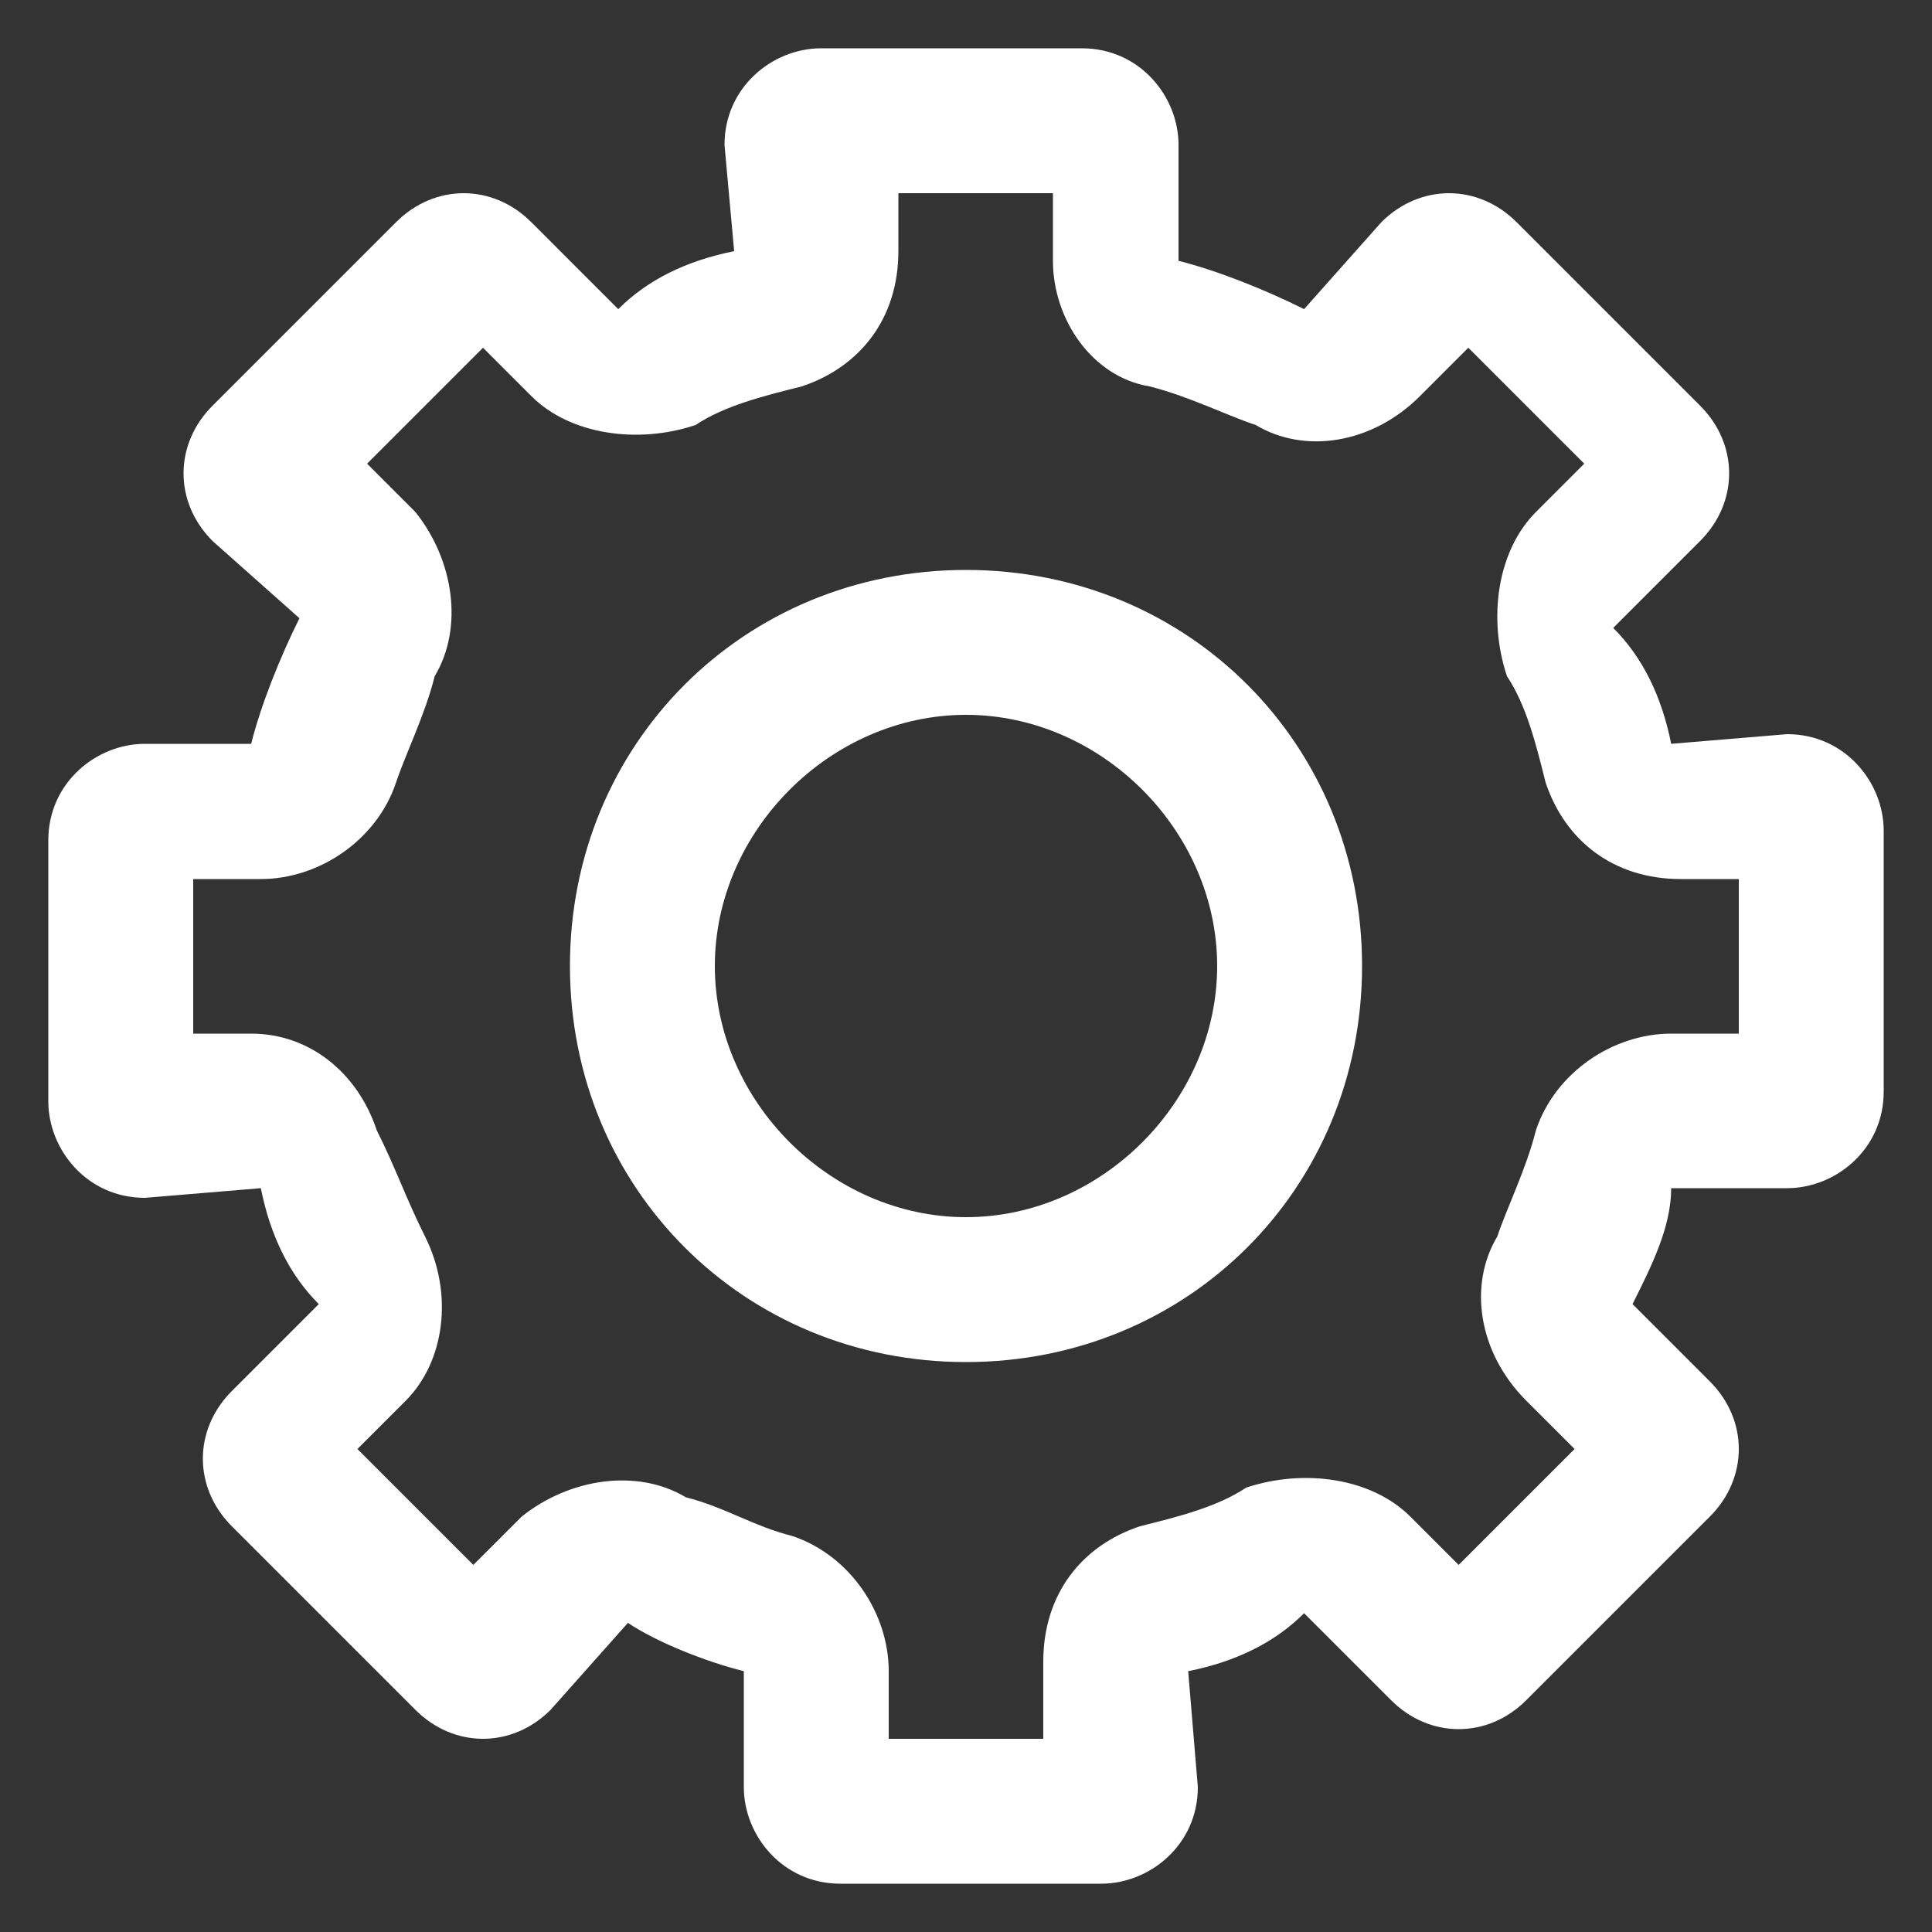
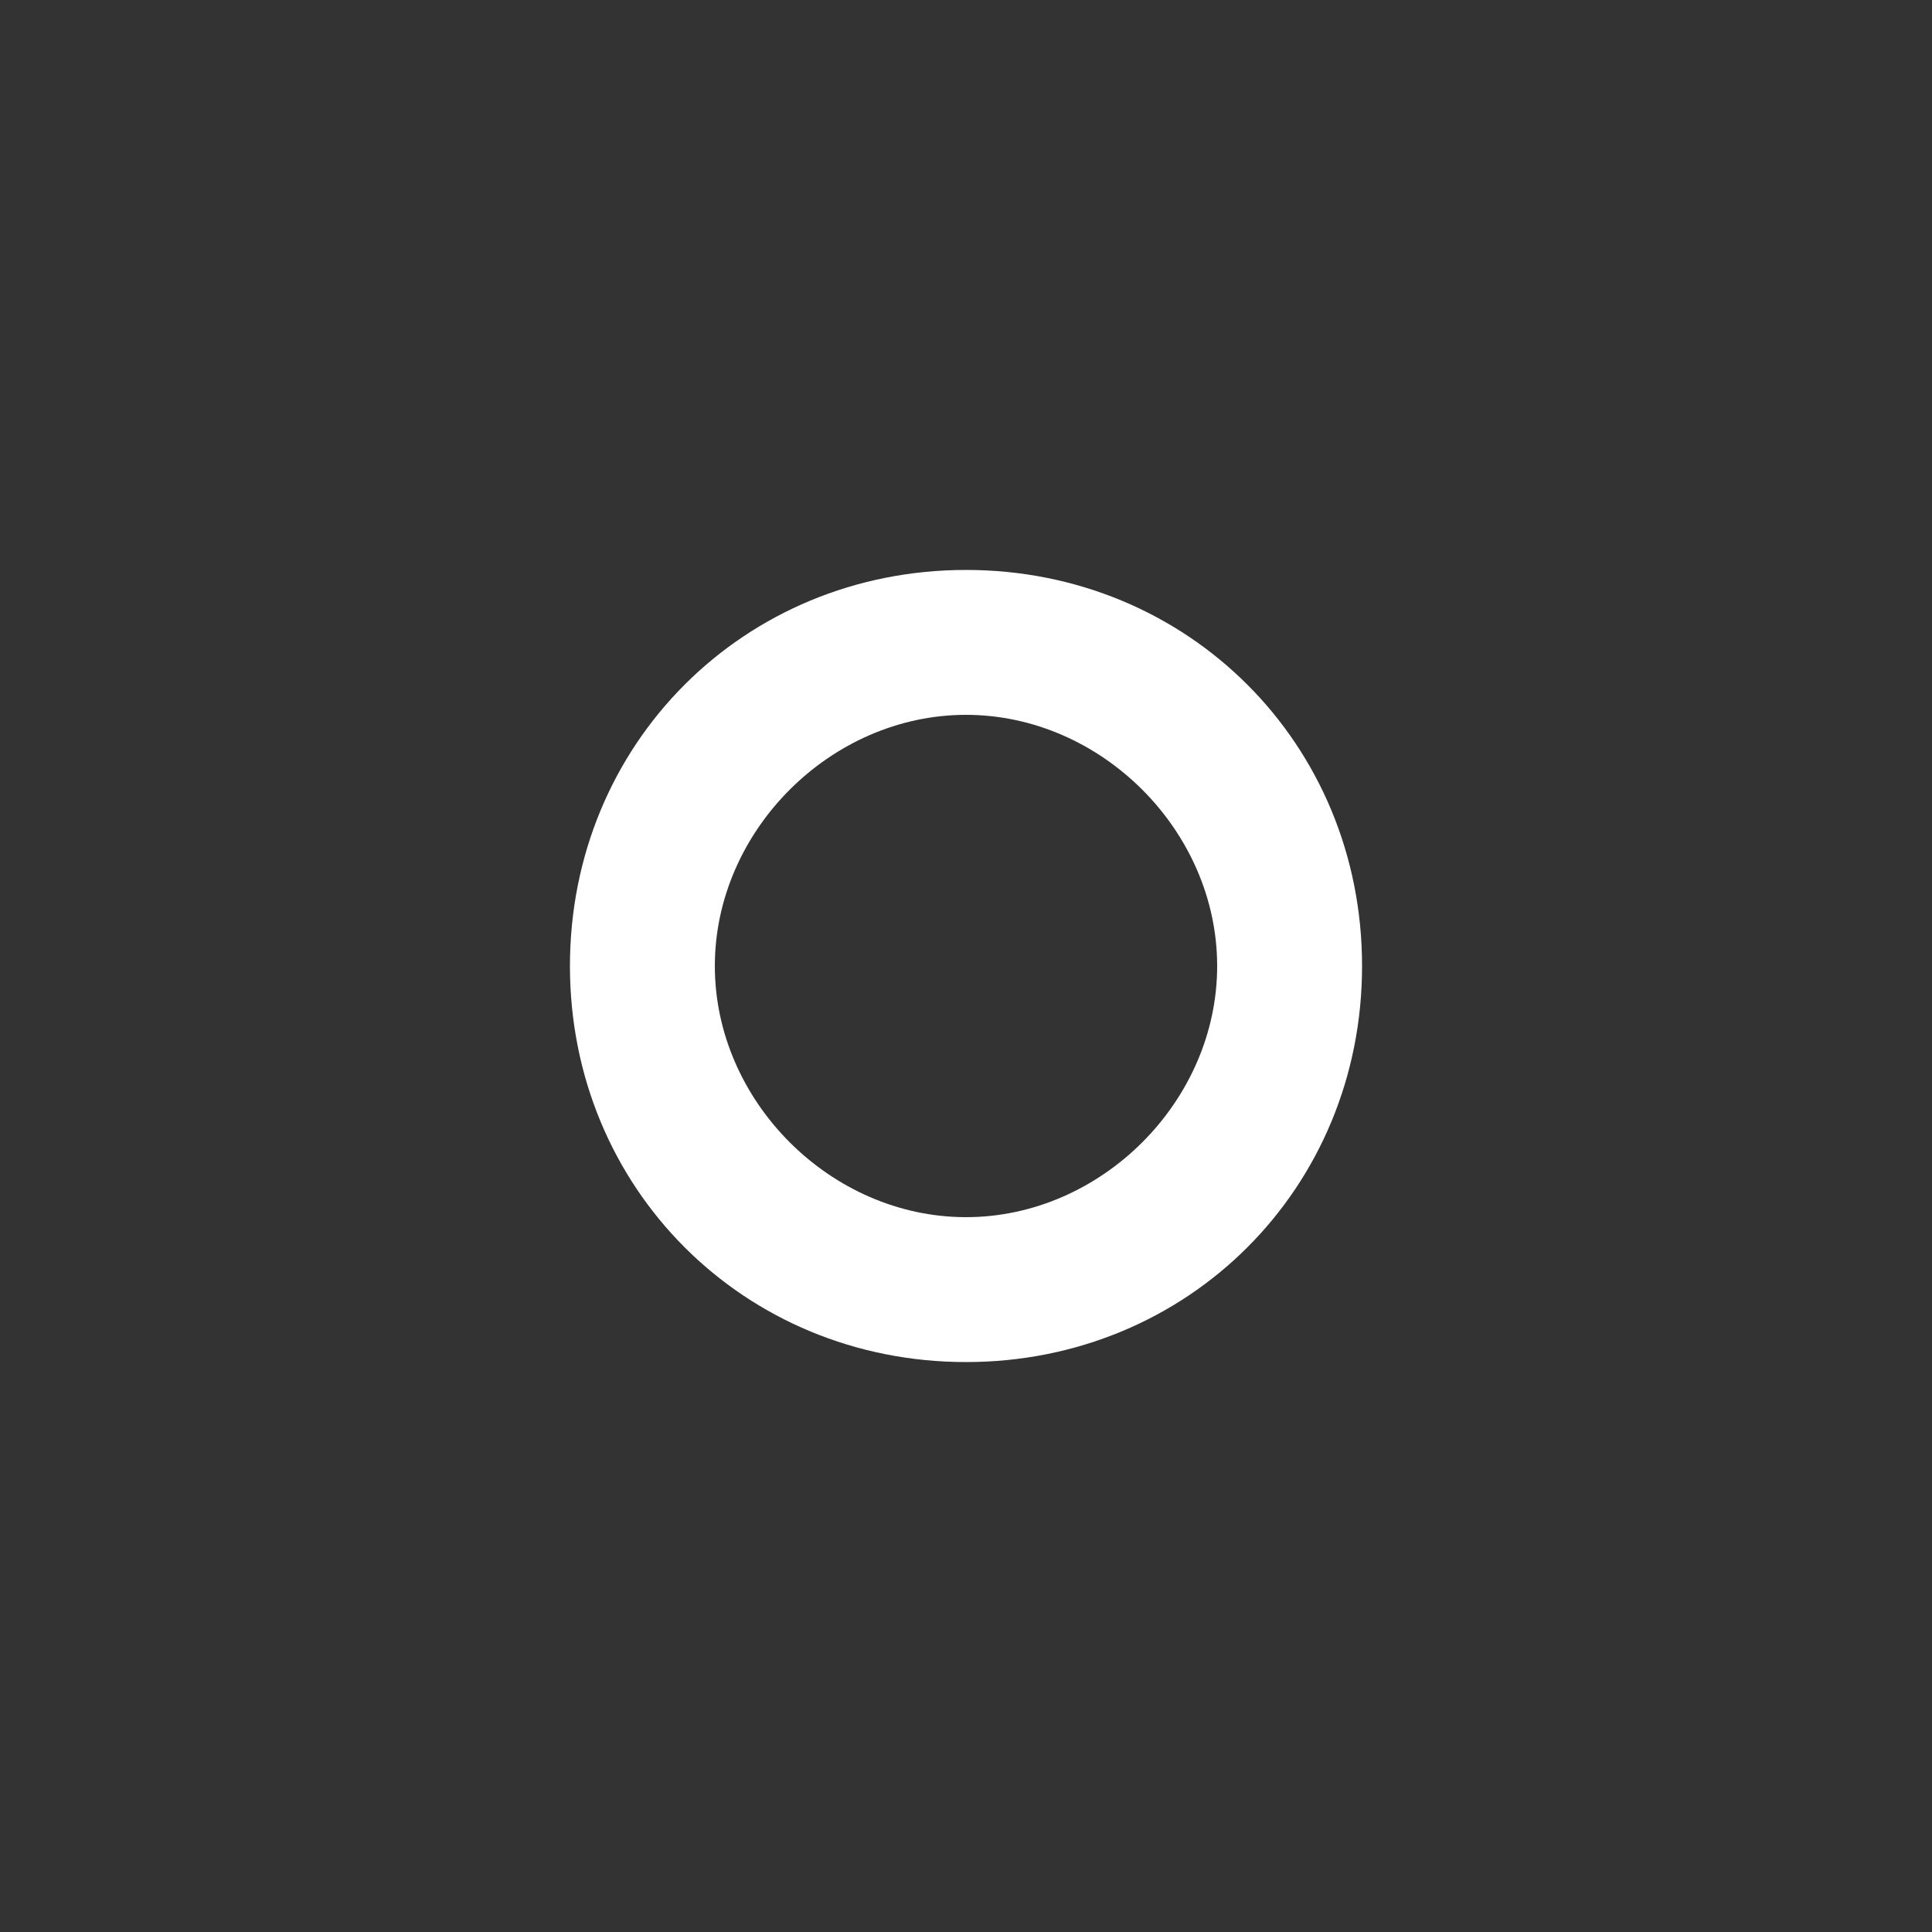
<svg xmlns="http://www.w3.org/2000/svg" width="20px" height="20px" viewBox="0 0 20 20" version="1.1">
  <rect x="0" y="0" width="20" height="20" fill="#333333" stroke="none" />
  <title>Group</title>
  <g id="Page-1" stroke="none" stroke-width="1" fill="none" fill-rule="evenodd">
    <g id="noun_Settings_923272" transform="translate(-6, 0.5)" fill="#FFFFFF" fill-rule="nonzero">
      <g id="Group" transform="translate(6.5, 0)">
-         <path d="M7.2,16.8 L7.2,18 C7.2,18.5 7.6,19 8.2,19 L10.9,19 C11.4,19 11.9,18.6 11.9,18 L11.8,16.8 C12.3,16.7 12.7,16.5 13,16.2 L13.9,17.1 C14.3,17.5 14.9,17.5 15.3,17.1 L17.2,15.2 C17.6,14.8 17.6,14.2 17.2,13.8 L16.4,13 C16.6,12.6 16.8,12.2 16.8,11.8 L18,11.8 C18.5,11.8 19,11.4 19,10.8 L19,8.1 C19,7.6 18.6,7.1 18,7.1 L16.8,7.2 C16.7,6.7 16.5,6.3 16.2,6 L17.1,5.1 C17.5,4.7 17.5,4.1 17.1,3.7 L15.2,1.8 C14.8,1.4 14.2,1.4 13.8,1.8 L13,2.7 C12.6,2.5 12.1,2.3 11.7,2.2 L11.7,1 C11.7,0.5 11.3,0 10.7,0 L8,0 C7.5,0 7,0.4 7,1 L7.1,2.1 C6.6,2.2 6.2,2.4 5.9,2.7 L5,1.8 C4.6,1.4 4,1.4 3.6,1.8 L1.7,3.7 C1.3,4.1 1.3,4.7 1.7,5.1 L2.6,5.9 C2.4,6.3 2.2,6.8 2.1,7.2 L1,7.2 C0.5,7.2 0,7.6 0,8.2 L0,10.9 C0,11.4 0.4,11.9 1,11.9 L2.2,11.8 C2.3,12.3 2.5,12.7 2.8,13 L1.9,13.9 C1.5,14.3 1.5,14.9 1.9,15.3 L3.8,17.2 C4.2,17.6 4.8,17.6 5.2,17.2 L6,16.3 C6.3,16.5 6.8,16.7 7.2,16.8 Z M4.9,15.2 L4.4,15.7 L3.2,14.5 L3.7,14 C4.1,13.6 4.2,12.9 3.9,12.3 C3.7,11.9 3.6,11.6 3.4,11.2 C3.2,10.6 2.7,10.2 2.1,10.2 C2.1,10.2 2.1,10.2 2.1,10.2 L1.5,10.2 L1.5,8.6 L2.2,8.6 C2.2,8.6 2.2,8.6 2.2,8.6 C2.8,8.6 3.4,8.2 3.6,7.6 C3.7,7.3 3.9,6.9 4,6.5 C4.3,6 4.2,5.3 3.8,4.8 L3.3,4.3 L4.5,3.1 L5,3.6 C5.4,4 6.1,4.1 6.7,3.9 C7,3.7 7.4,3.6 7.8,3.5 C8.4,3.3 8.8,2.8 8.8,2.1 L8.8,1.5 L10.4,1.5 L10.4,2.2 C10.4,2.8 10.8,3.4 11.4,3.5 C11.8,3.6 12.2,3.8 12.5,3.9 C13,4.2 13.7,4.1 14.2,3.6 L14.7,3.1 L15.9,4.3 L15.4,4.8 C15,5.2 14.9,5.9 15.1,6.5 C15.3,6.8 15.4,7.2 15.5,7.6 C15.7,8.2 16.2,8.6 16.9,8.6 L17.5,8.6 L17.5,10.2 L16.8,10.2 C16.8,10.2 16.8,10.2 16.8,10.2 C16.2,10.2 15.6,10.6 15.4,11.2 C15.3,11.6 15.1,12 15,12.3 C14.7,12.8 14.8,13.5 15.3,14 L15.8,14.5 L14.6,15.7 L14.1,15.2 C13.7,14.8 13,14.7 12.4,14.9 C12.1,15.1 11.7,15.2 11.3,15.3 C10.7,15.5 10.3,16 10.3,16.7 L10.3,17.5 L8.7,17.5 L8.7,16.8 C8.7,16.2 8.3,15.6 7.7,15.4 C7.3,15.3 7,15.1 6.6,15 C6.1,14.7 5.4,14.8 4.9,15.2 Z" id="Shape" />
        <path d="M13.6,9.5 C13.6,7.2 11.8,5.4 9.5,5.4 C7.2,5.4 5.4,7.2 5.4,9.5 C5.4,11.8 7.2,13.6 9.5,13.6 C11.8,13.6 13.6,11.8 13.6,9.5 Z M6.9,9.5 C6.9,8.1 8.1,6.9 9.5,6.9 C10.9,6.9 12.1,8.1 12.1,9.5 C12.1,10.9 10.9,12.1 9.5,12.1 C8.1,12.1 6.9,10.9 6.9,9.5 Z" id="Shape" />
      </g>
    </g>
  </g>
</svg>